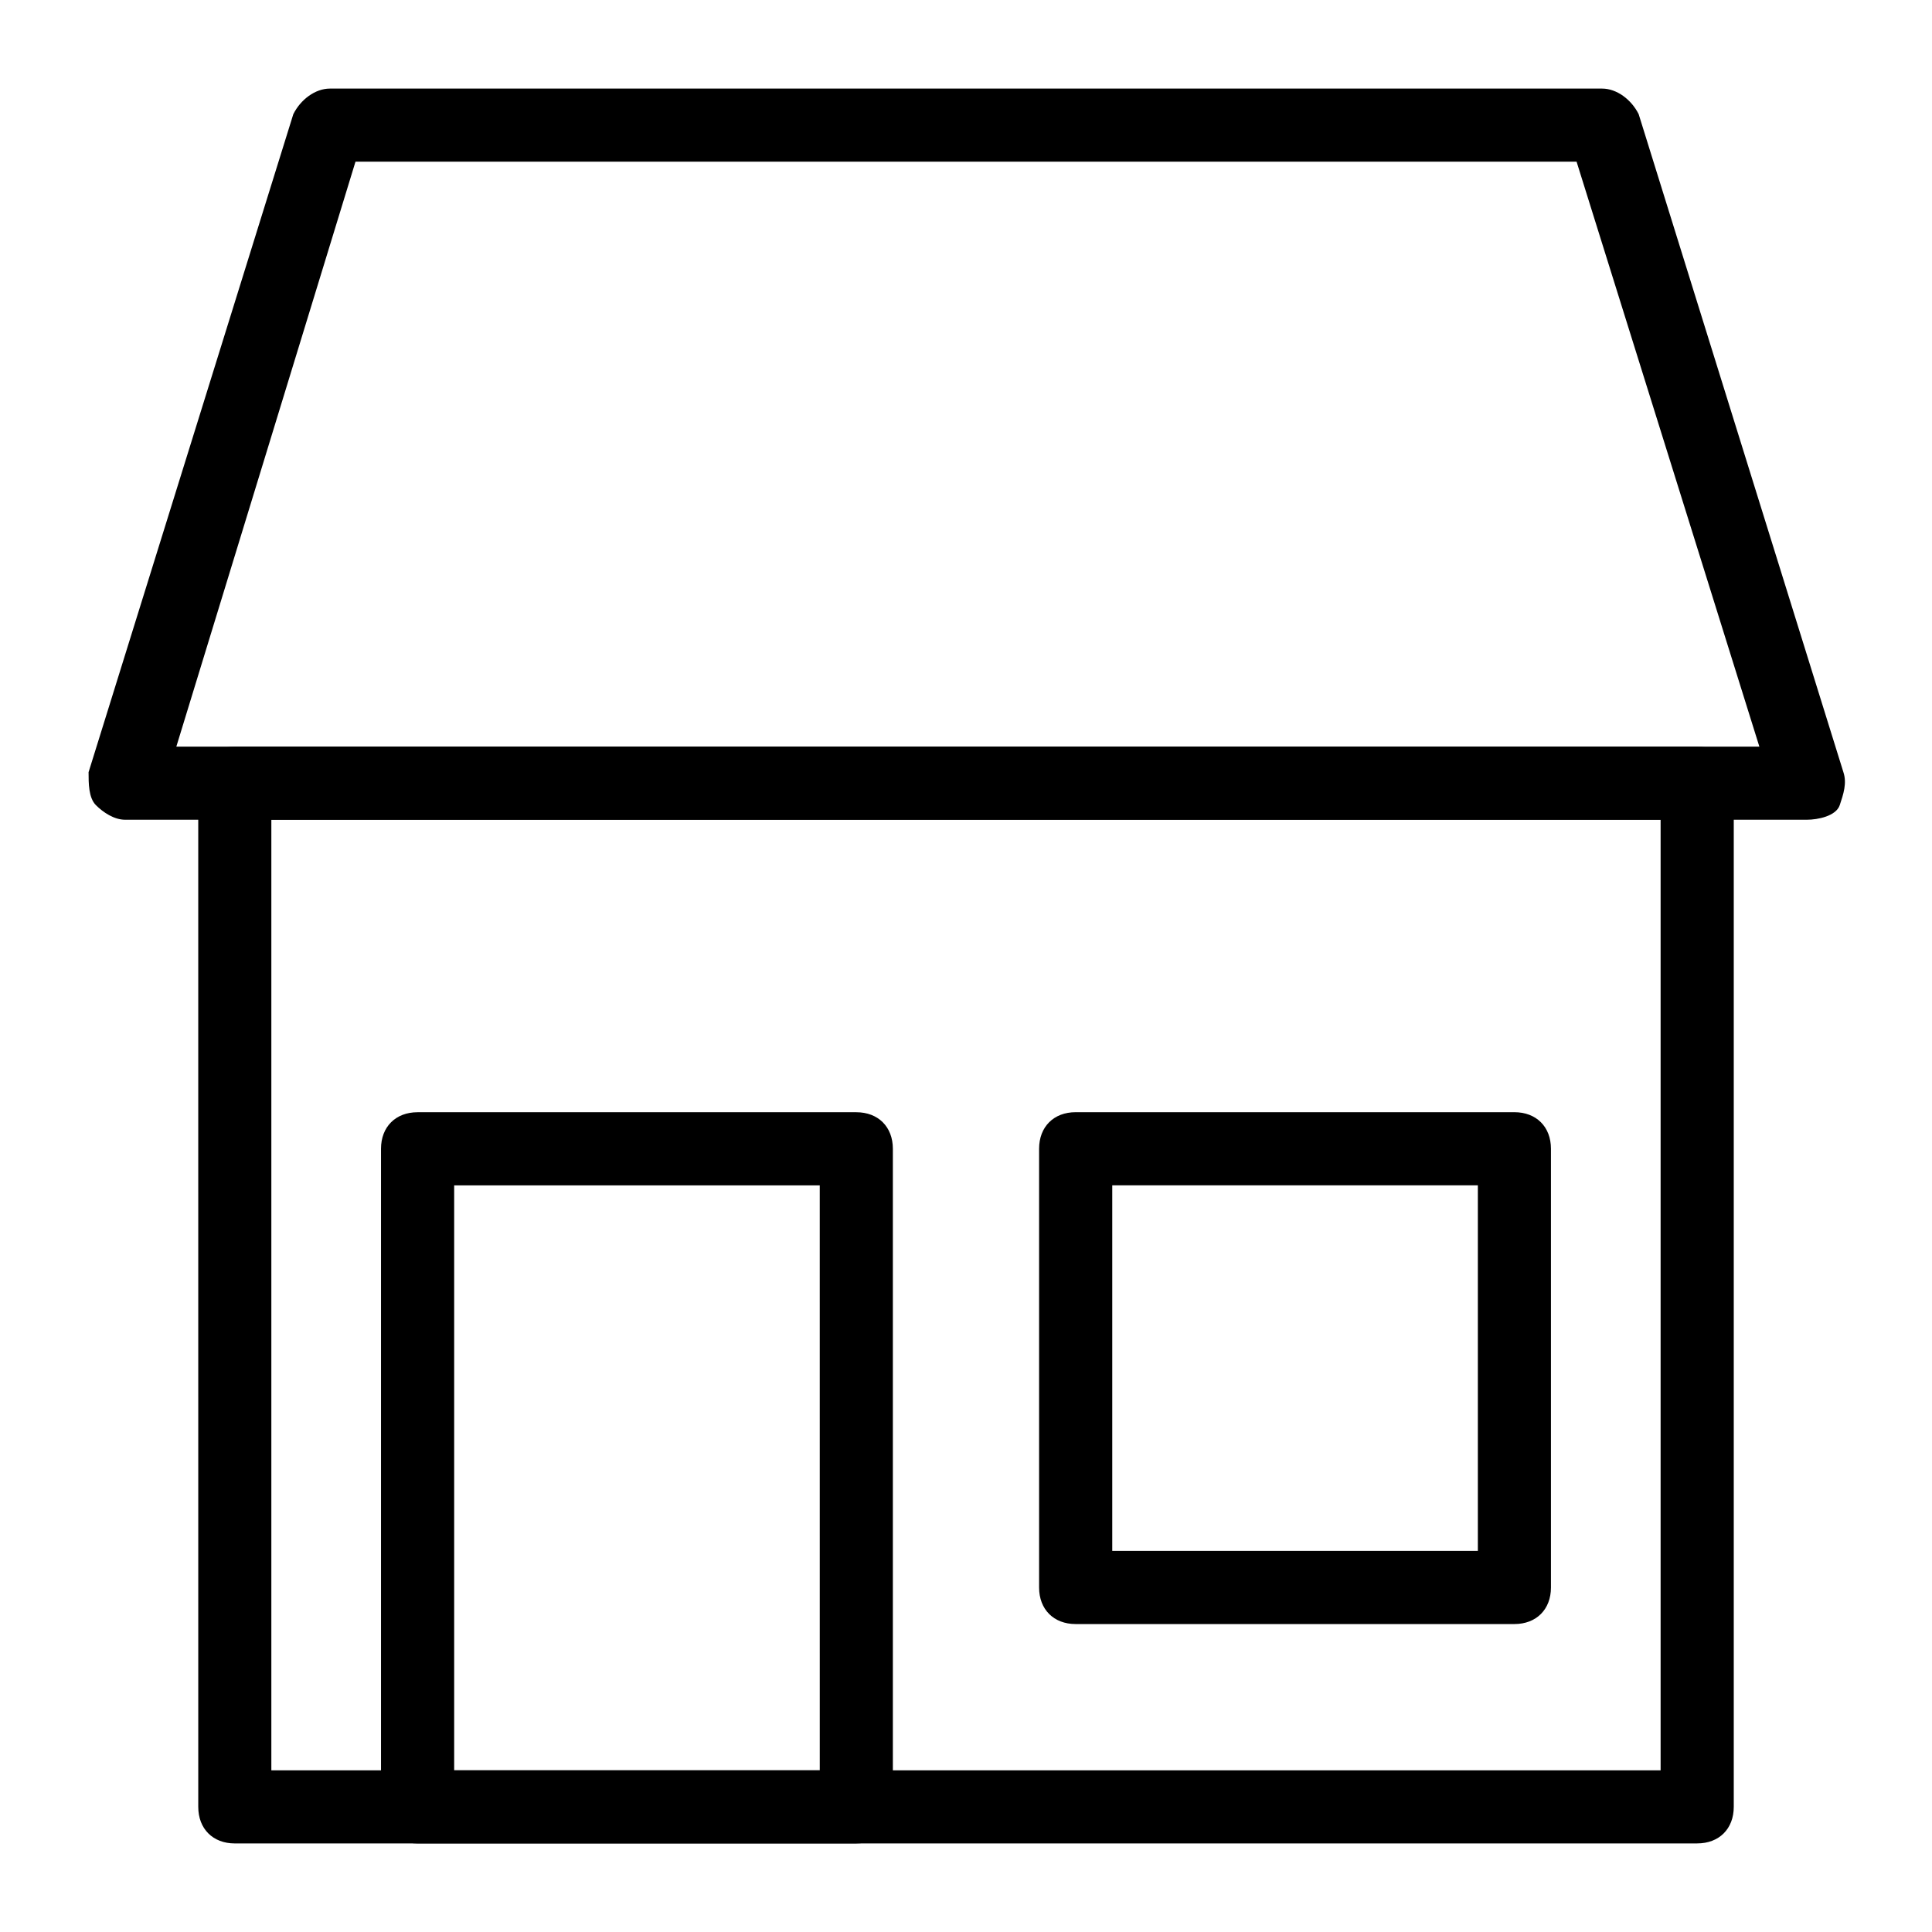
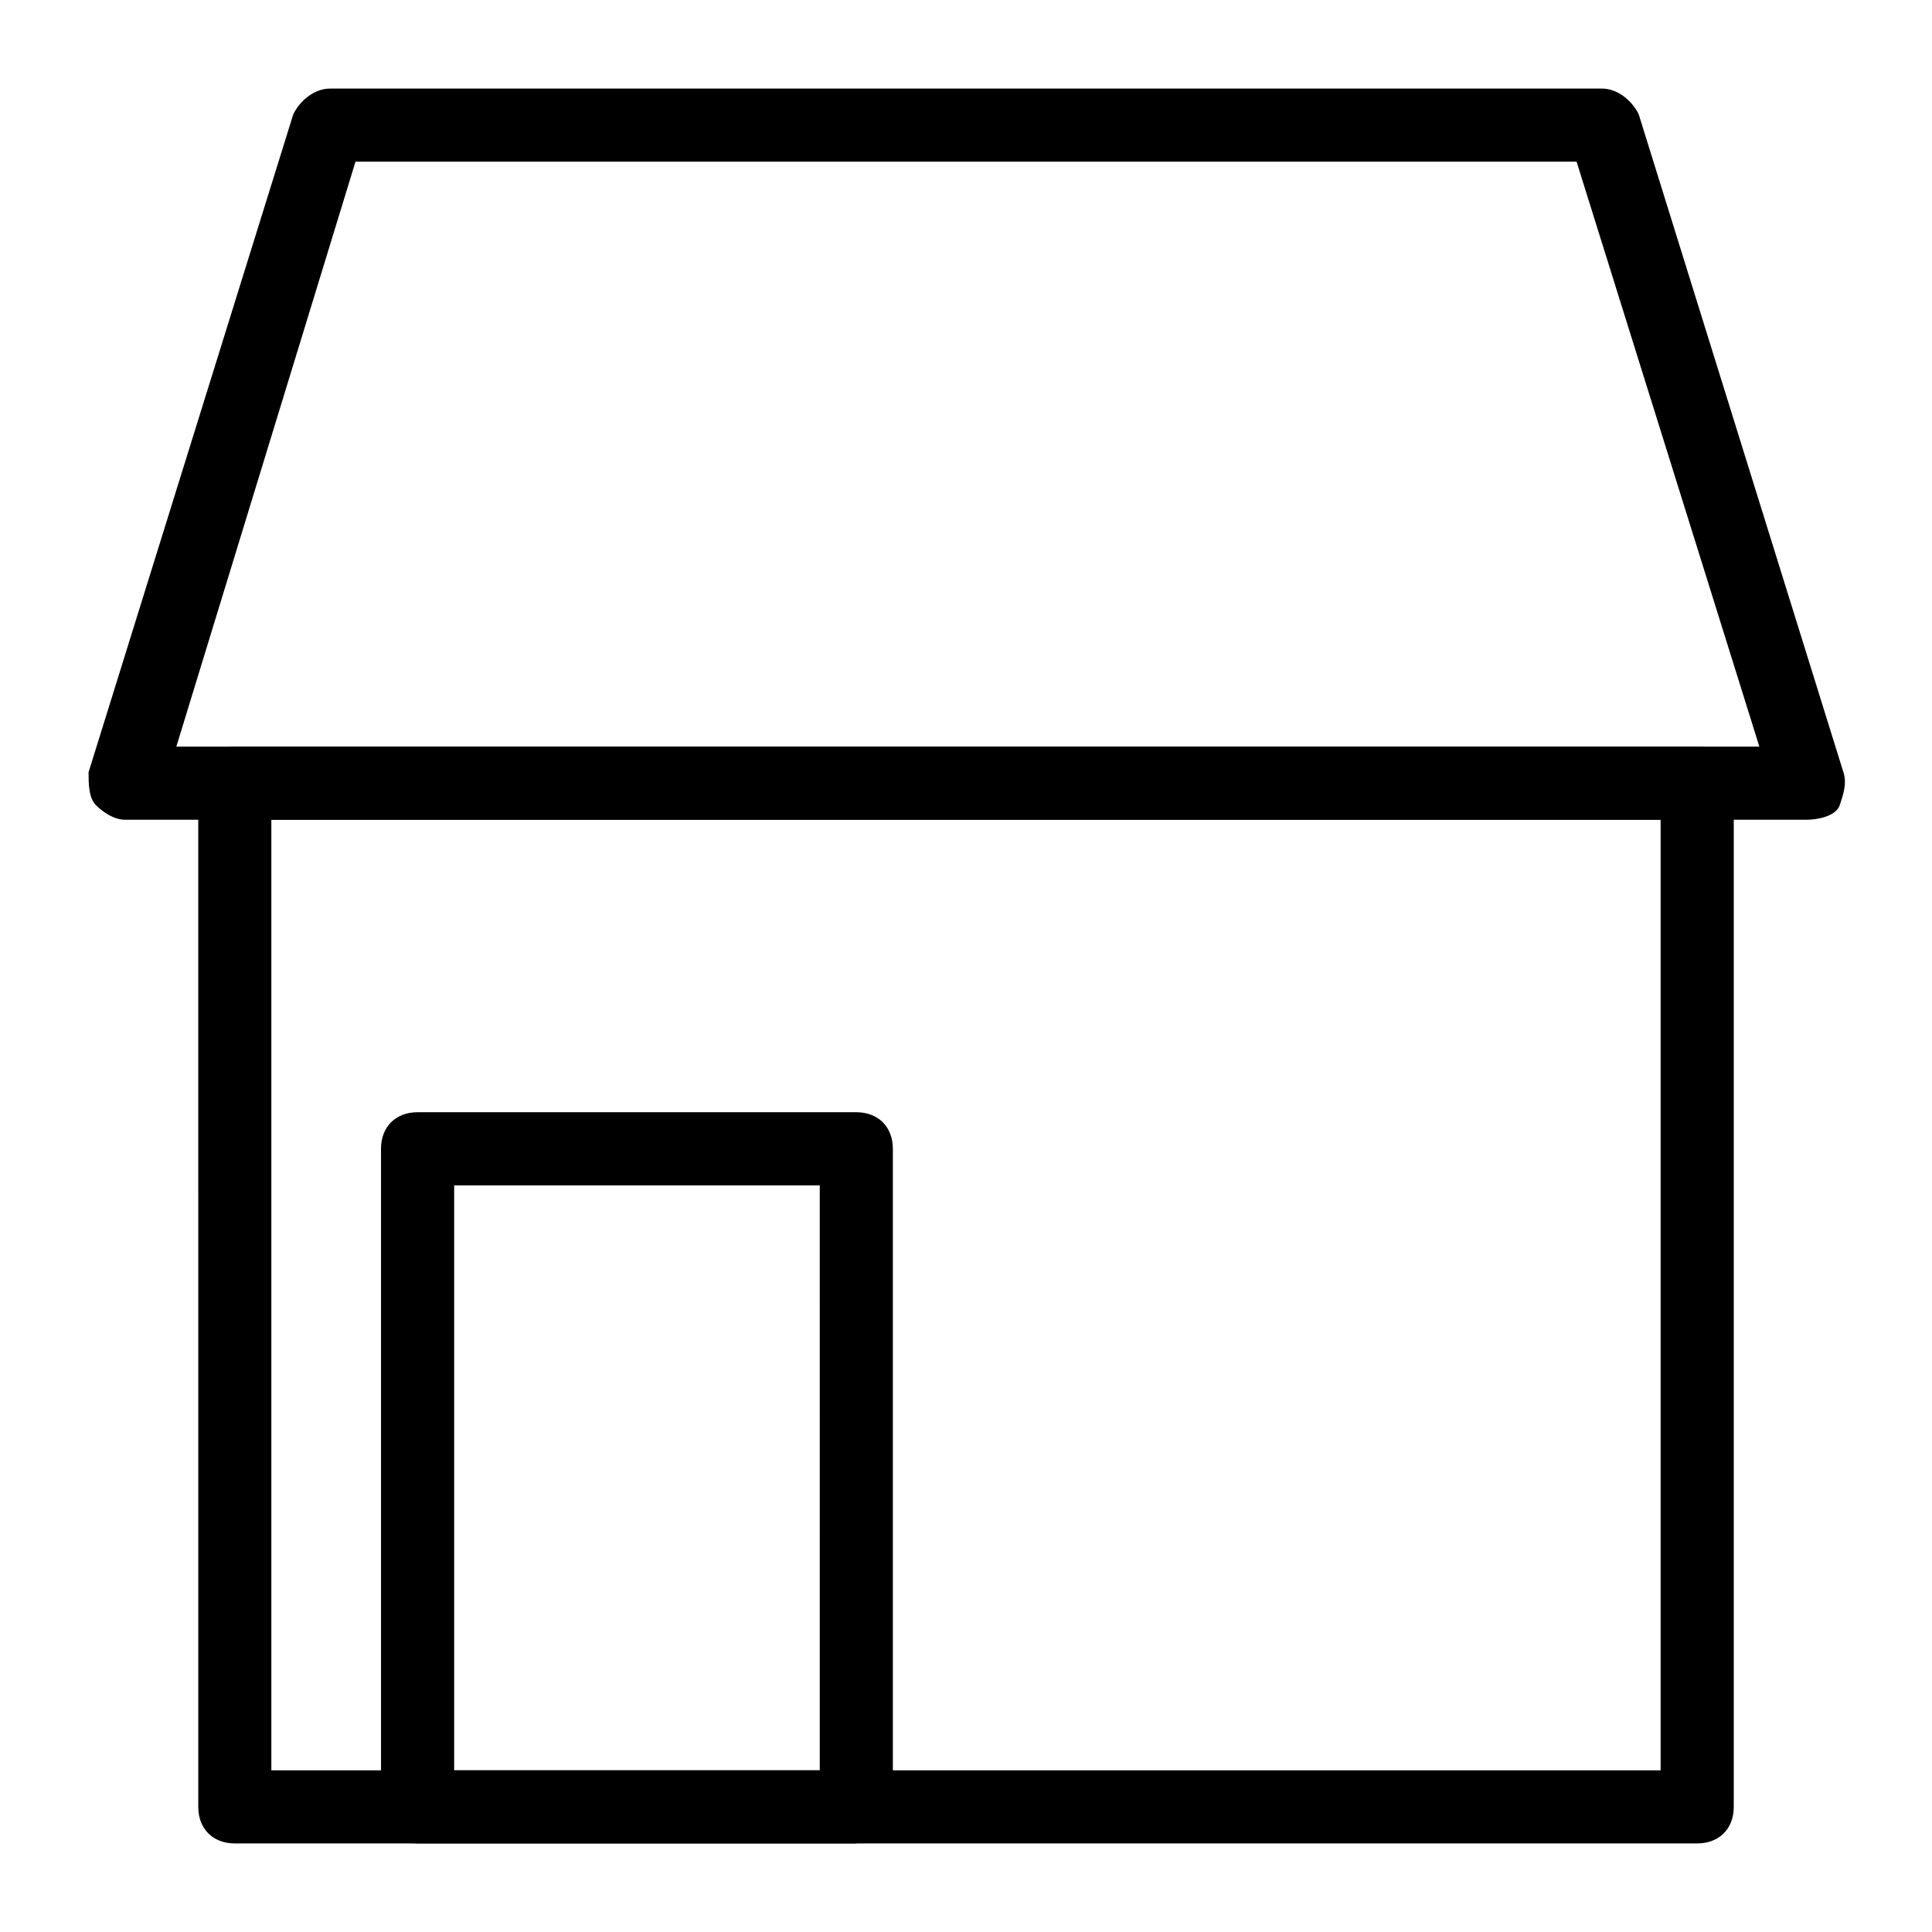
<svg xmlns="http://www.w3.org/2000/svg" fill="#000000" width="800px" height="800px" version="1.1" viewBox="144 144 512 512">
  <g>
    <path d="m622.84 361.24h-445.68c-2.906 0-5.812-1.938-7.75-3.875s-1.938-5.812-1.938-8.719l54.258-174.39c1.934-3.875 5.809-6.781 9.688-6.781h337.16c3.875 0 7.75 2.906 9.688 6.781l54.258 174.39c0.969 2.906 0 5.812-0.969 8.719s-5.816 3.875-8.723 3.875zm-432.11-19.375h419.52l-48.441-155.02h-323.6z" />
    <path d="m593.77 632.53h-387.54c-5.812 0-9.688-3.875-9.688-9.688l-0.004-271.29c0-5.812 3.875-9.688 9.688-9.688h387.55c5.812 0 9.688 3.875 9.688 9.688v271.28c0.004 5.816-3.871 9.691-9.688 9.691zm-377.86-19.379h368.17v-251.91h-368.17z" />
-     <path d="m370.93 632.53h-116.27c-5.812 0-9.688-3.875-9.688-9.688v-174.4c0-5.812 3.875-9.688 9.688-9.688h116.27c5.812 0 9.688 3.875 9.688 9.688v174.39c0 5.816-3.875 9.691-9.688 9.691zm-106.57-19.379h96.887l-0.004-155.02h-96.883z" />
-     <path d="m545.33 574.39h-116.27c-5.812 0-9.688-3.875-9.688-9.688v-116.27c0-5.812 3.875-9.688 9.688-9.688h116.27c5.812 0 9.688 3.875 9.688 9.688v116.27c0 5.812-3.875 9.688-9.688 9.688zm-106.57-19.379h96.887v-96.887h-96.887z" />
+     <path d="m370.93 632.53h-116.27c-5.812 0-9.688-3.875-9.688-9.688v-174.4c0-5.812 3.875-9.688 9.688-9.688h116.27c5.812 0 9.688 3.875 9.688 9.688v174.39zm-106.57-19.379h96.887l-0.004-155.02h-96.883z" />
  </g>
</svg>